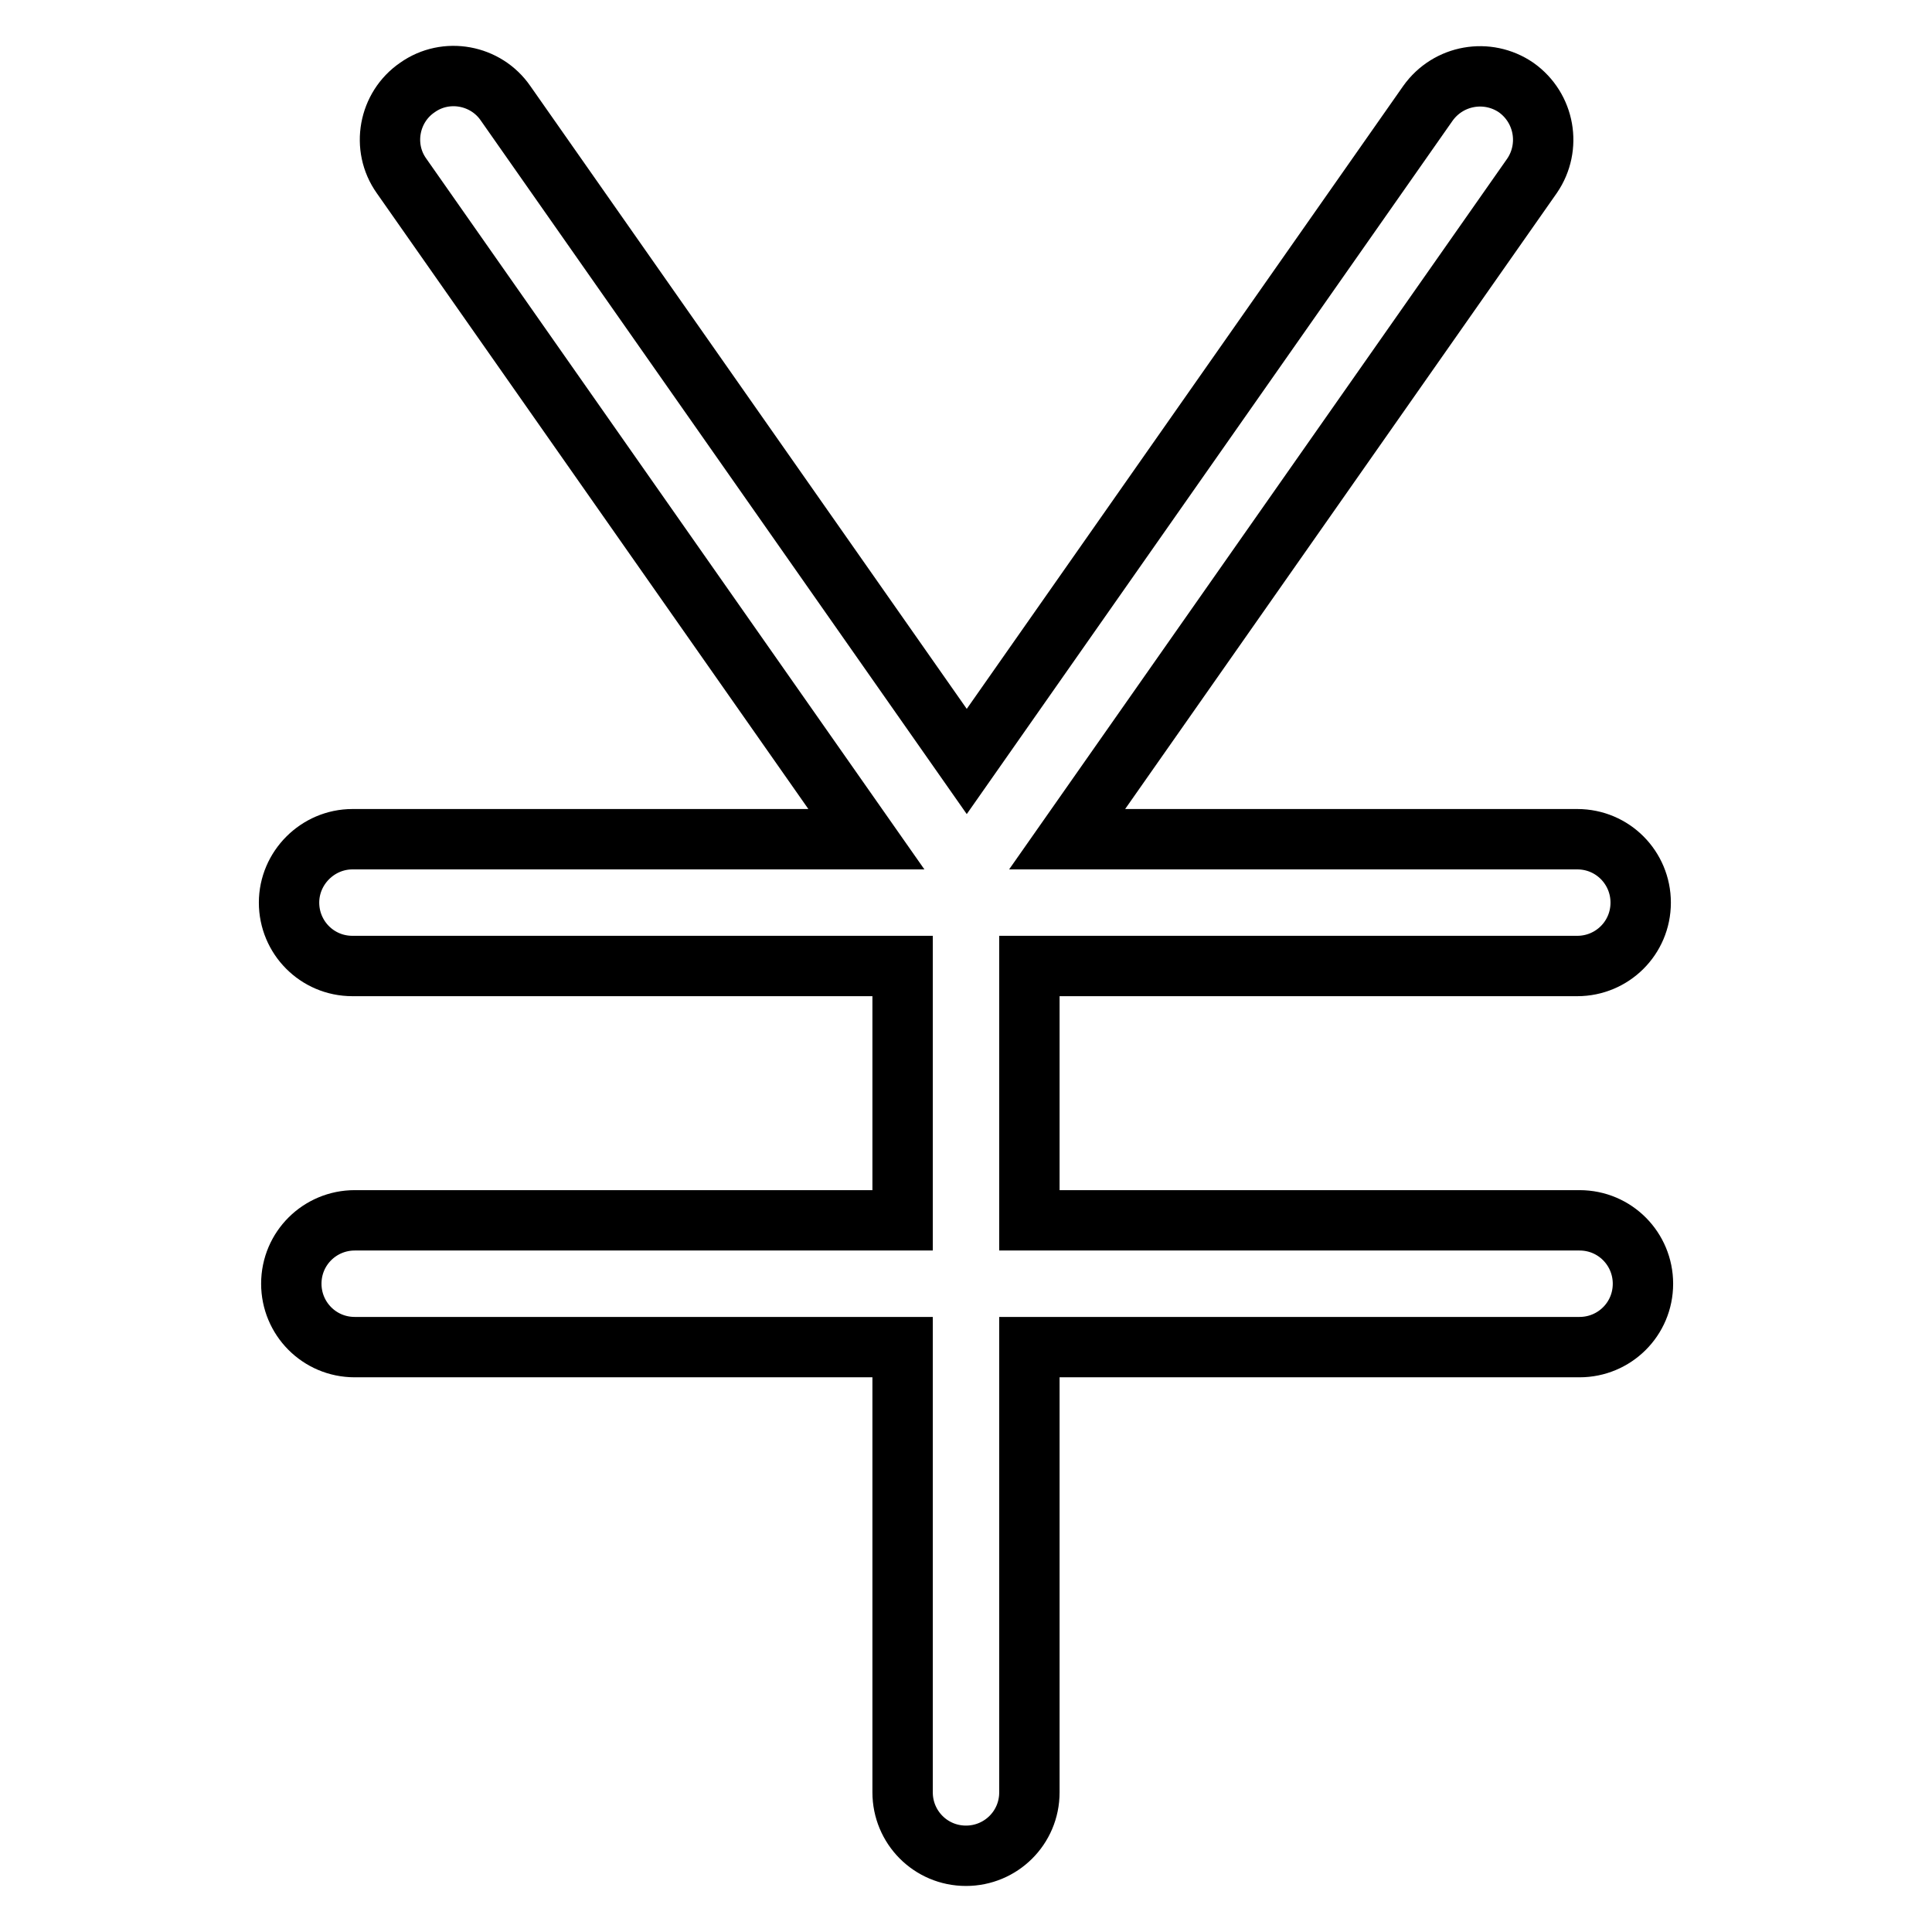
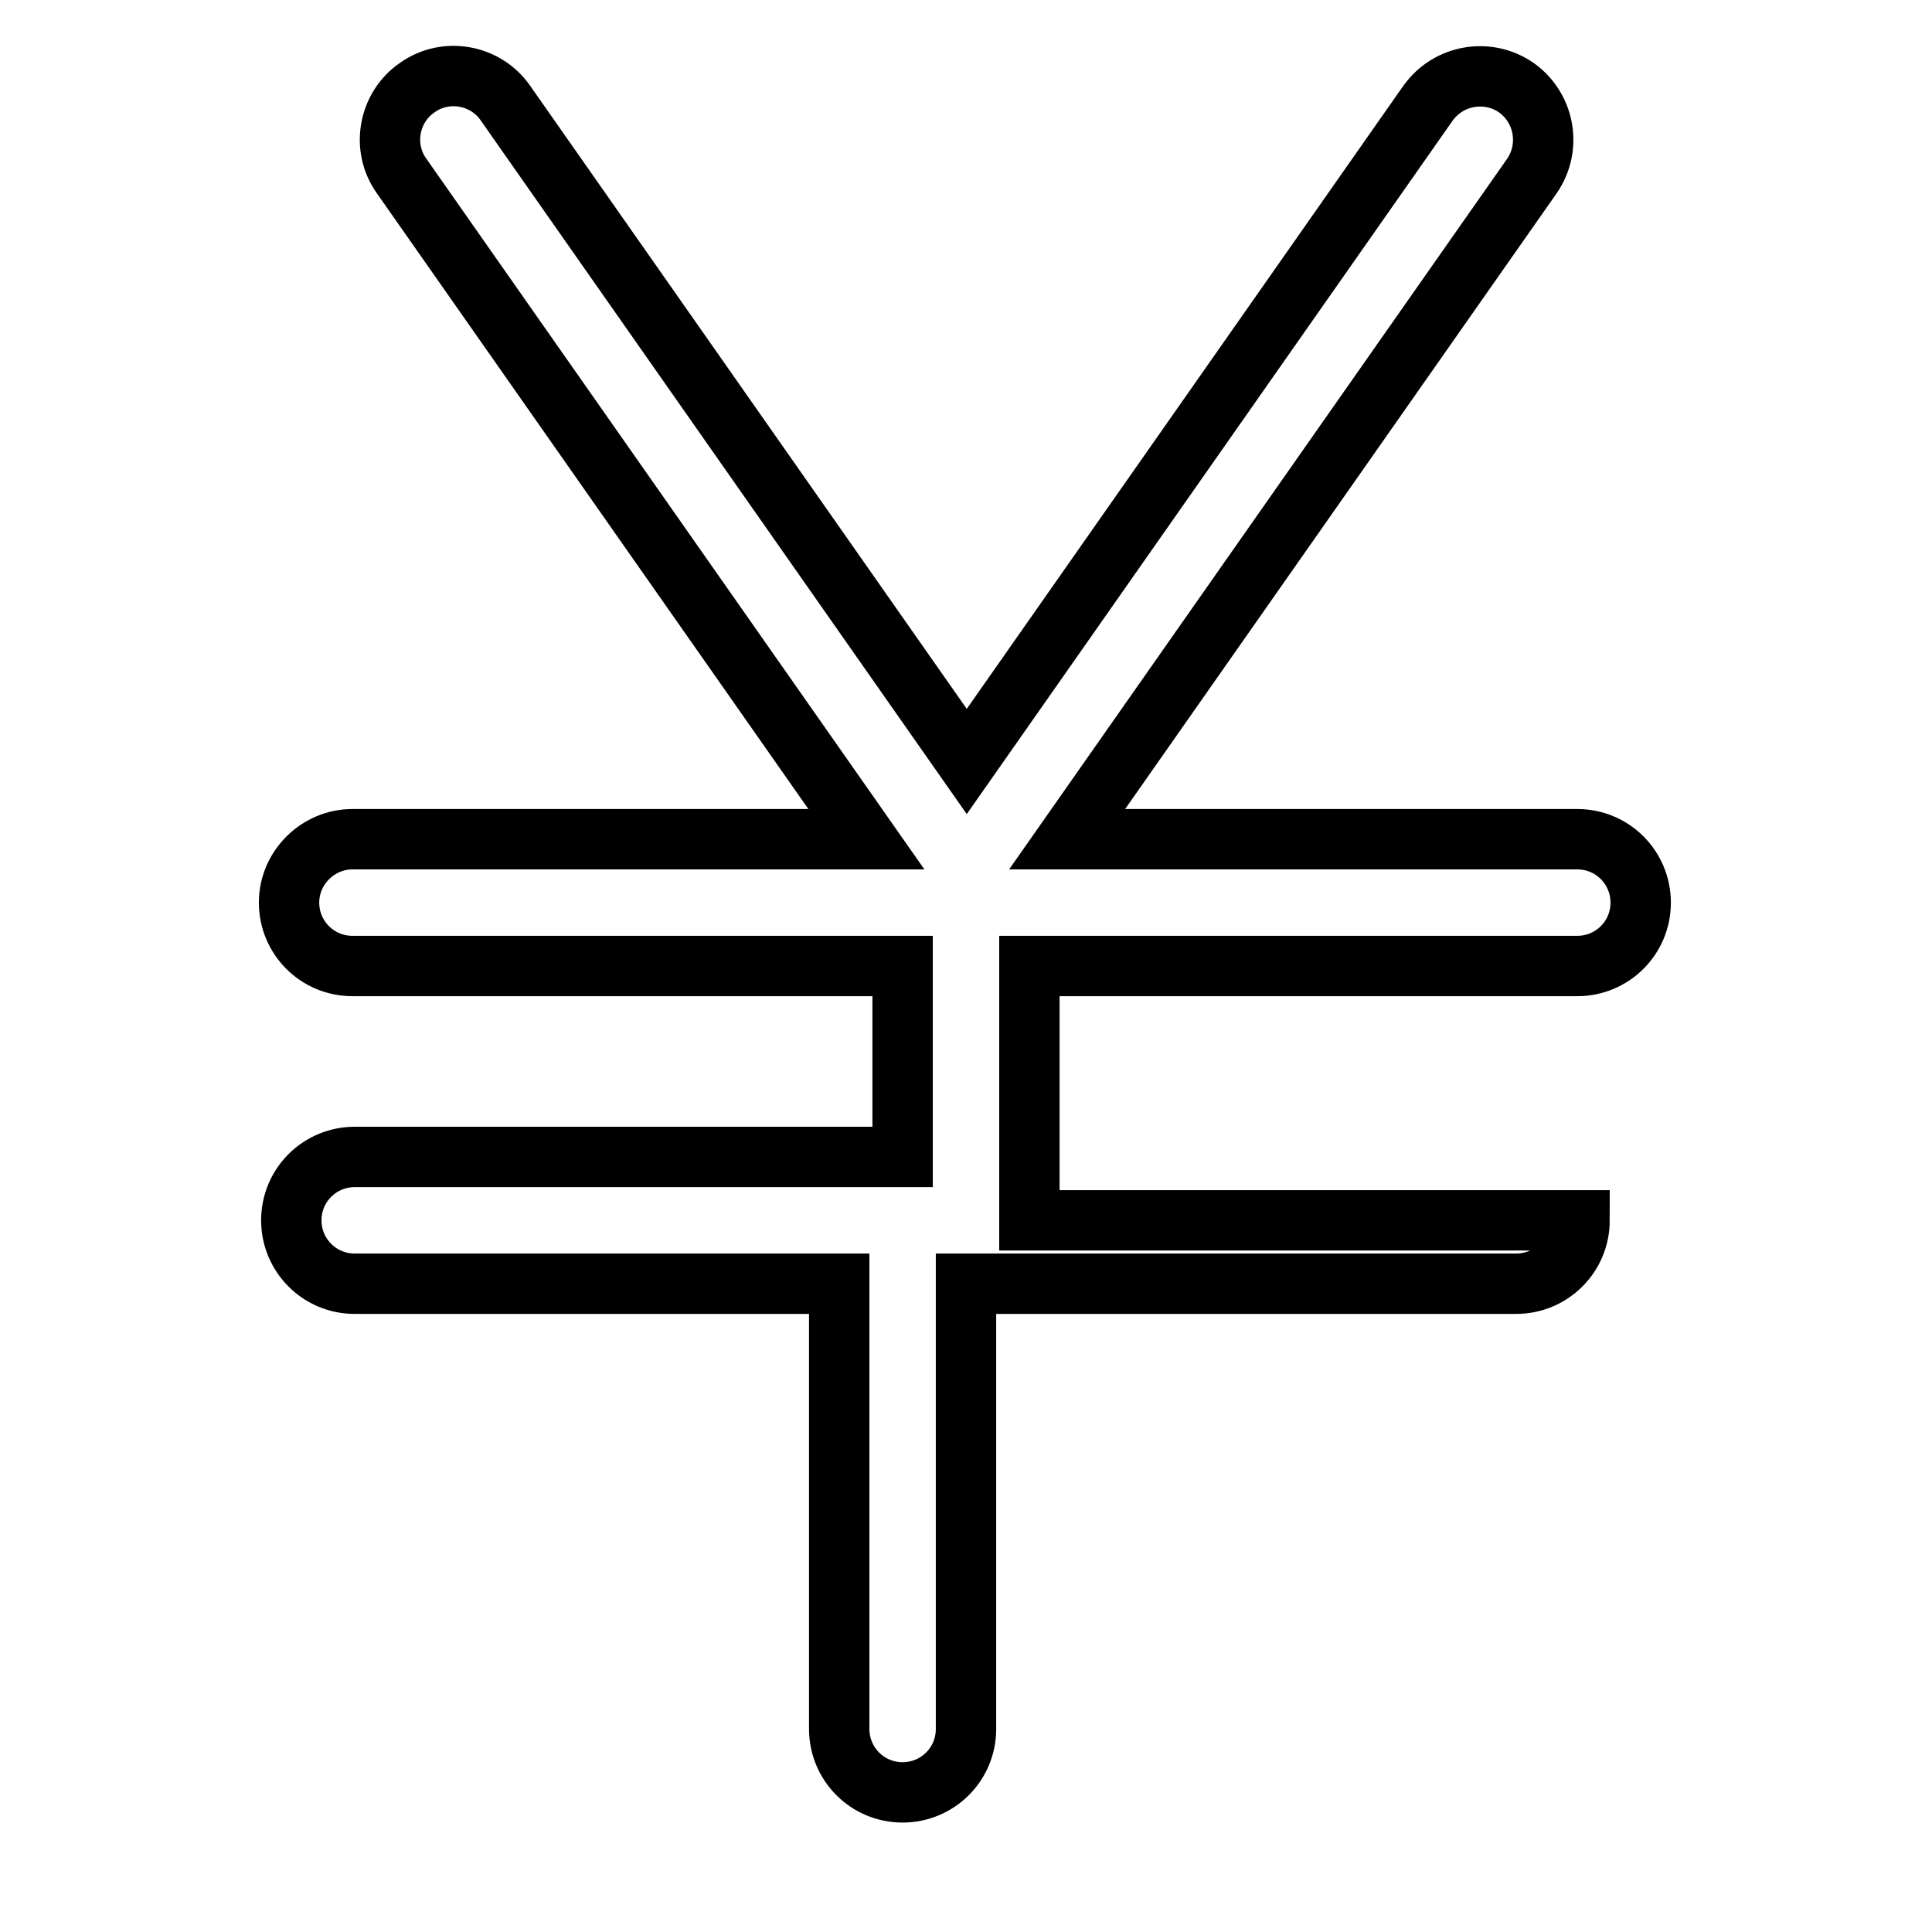
<svg xmlns="http://www.w3.org/2000/svg" version="1.1" x="0px" y="0px" viewBox="0 0 256 256" enable-background="new 0 0 256 256" xml:space="preserve">
  <g>
-     <path stroke-width="8" fill-opacity="0" stroke="#000000" d="M141.4,111.2H209c4.7,0,8.4,3.8,8.4,8.4c0,4.7-3.8,8.4-8.4,8.4h-72.6v33.7l0,0h72.9c4.7,0,8.4,3.8,8.4,8.4 c0,4.7-3.8,8.4-8.4,8.4h-72.9v59c0,4.7-3.8,8.4-8.4,8.4c-4.7,0-8.4-3.8-8.4-8.4v-59H47c-4.7,0-8.4-3.8-8.4-8.4 c0-4.7,3.8-8.4,8.4-8.4h72.6V128H46.7c-4.7,0-8.4-3.8-8.4-8.4s3.8-8.4,8.4-8.4h68.1L53.2,23.3c-2.7-3.8-1.7-9.1,2.1-11.7 c3.8-2.7,9.1-1.7,11.7,2.1l61.1,87.2l61.1-87.2c2.7-3.8,7.9-4.7,11.7-2.1c3.8,2.7,4.7,7.9,2.1,11.7L141.4,111.2z" />
+     <path stroke-width="8" fill-opacity="0" stroke="#000000" d="M141.4,111.2H209c4.7,0,8.4,3.8,8.4,8.4c0,4.7-3.8,8.4-8.4,8.4h-72.6v33.7l0,0h72.9c0,4.7-3.8,8.4-8.4,8.4h-72.9v59c0,4.7-3.8,8.4-8.4,8.4c-4.7,0-8.4-3.8-8.4-8.4v-59H47c-4.7,0-8.4-3.8-8.4-8.4 c0-4.7,3.8-8.4,8.4-8.4h72.6V128H46.7c-4.7,0-8.4-3.8-8.4-8.4s3.8-8.4,8.4-8.4h68.1L53.2,23.3c-2.7-3.8-1.7-9.1,2.1-11.7 c3.8-2.7,9.1-1.7,11.7,2.1l61.1,87.2l61.1-87.2c2.7-3.8,7.9-4.7,11.7-2.1c3.8,2.7,4.7,7.9,2.1,11.7L141.4,111.2z" />
  </g>
</svg>